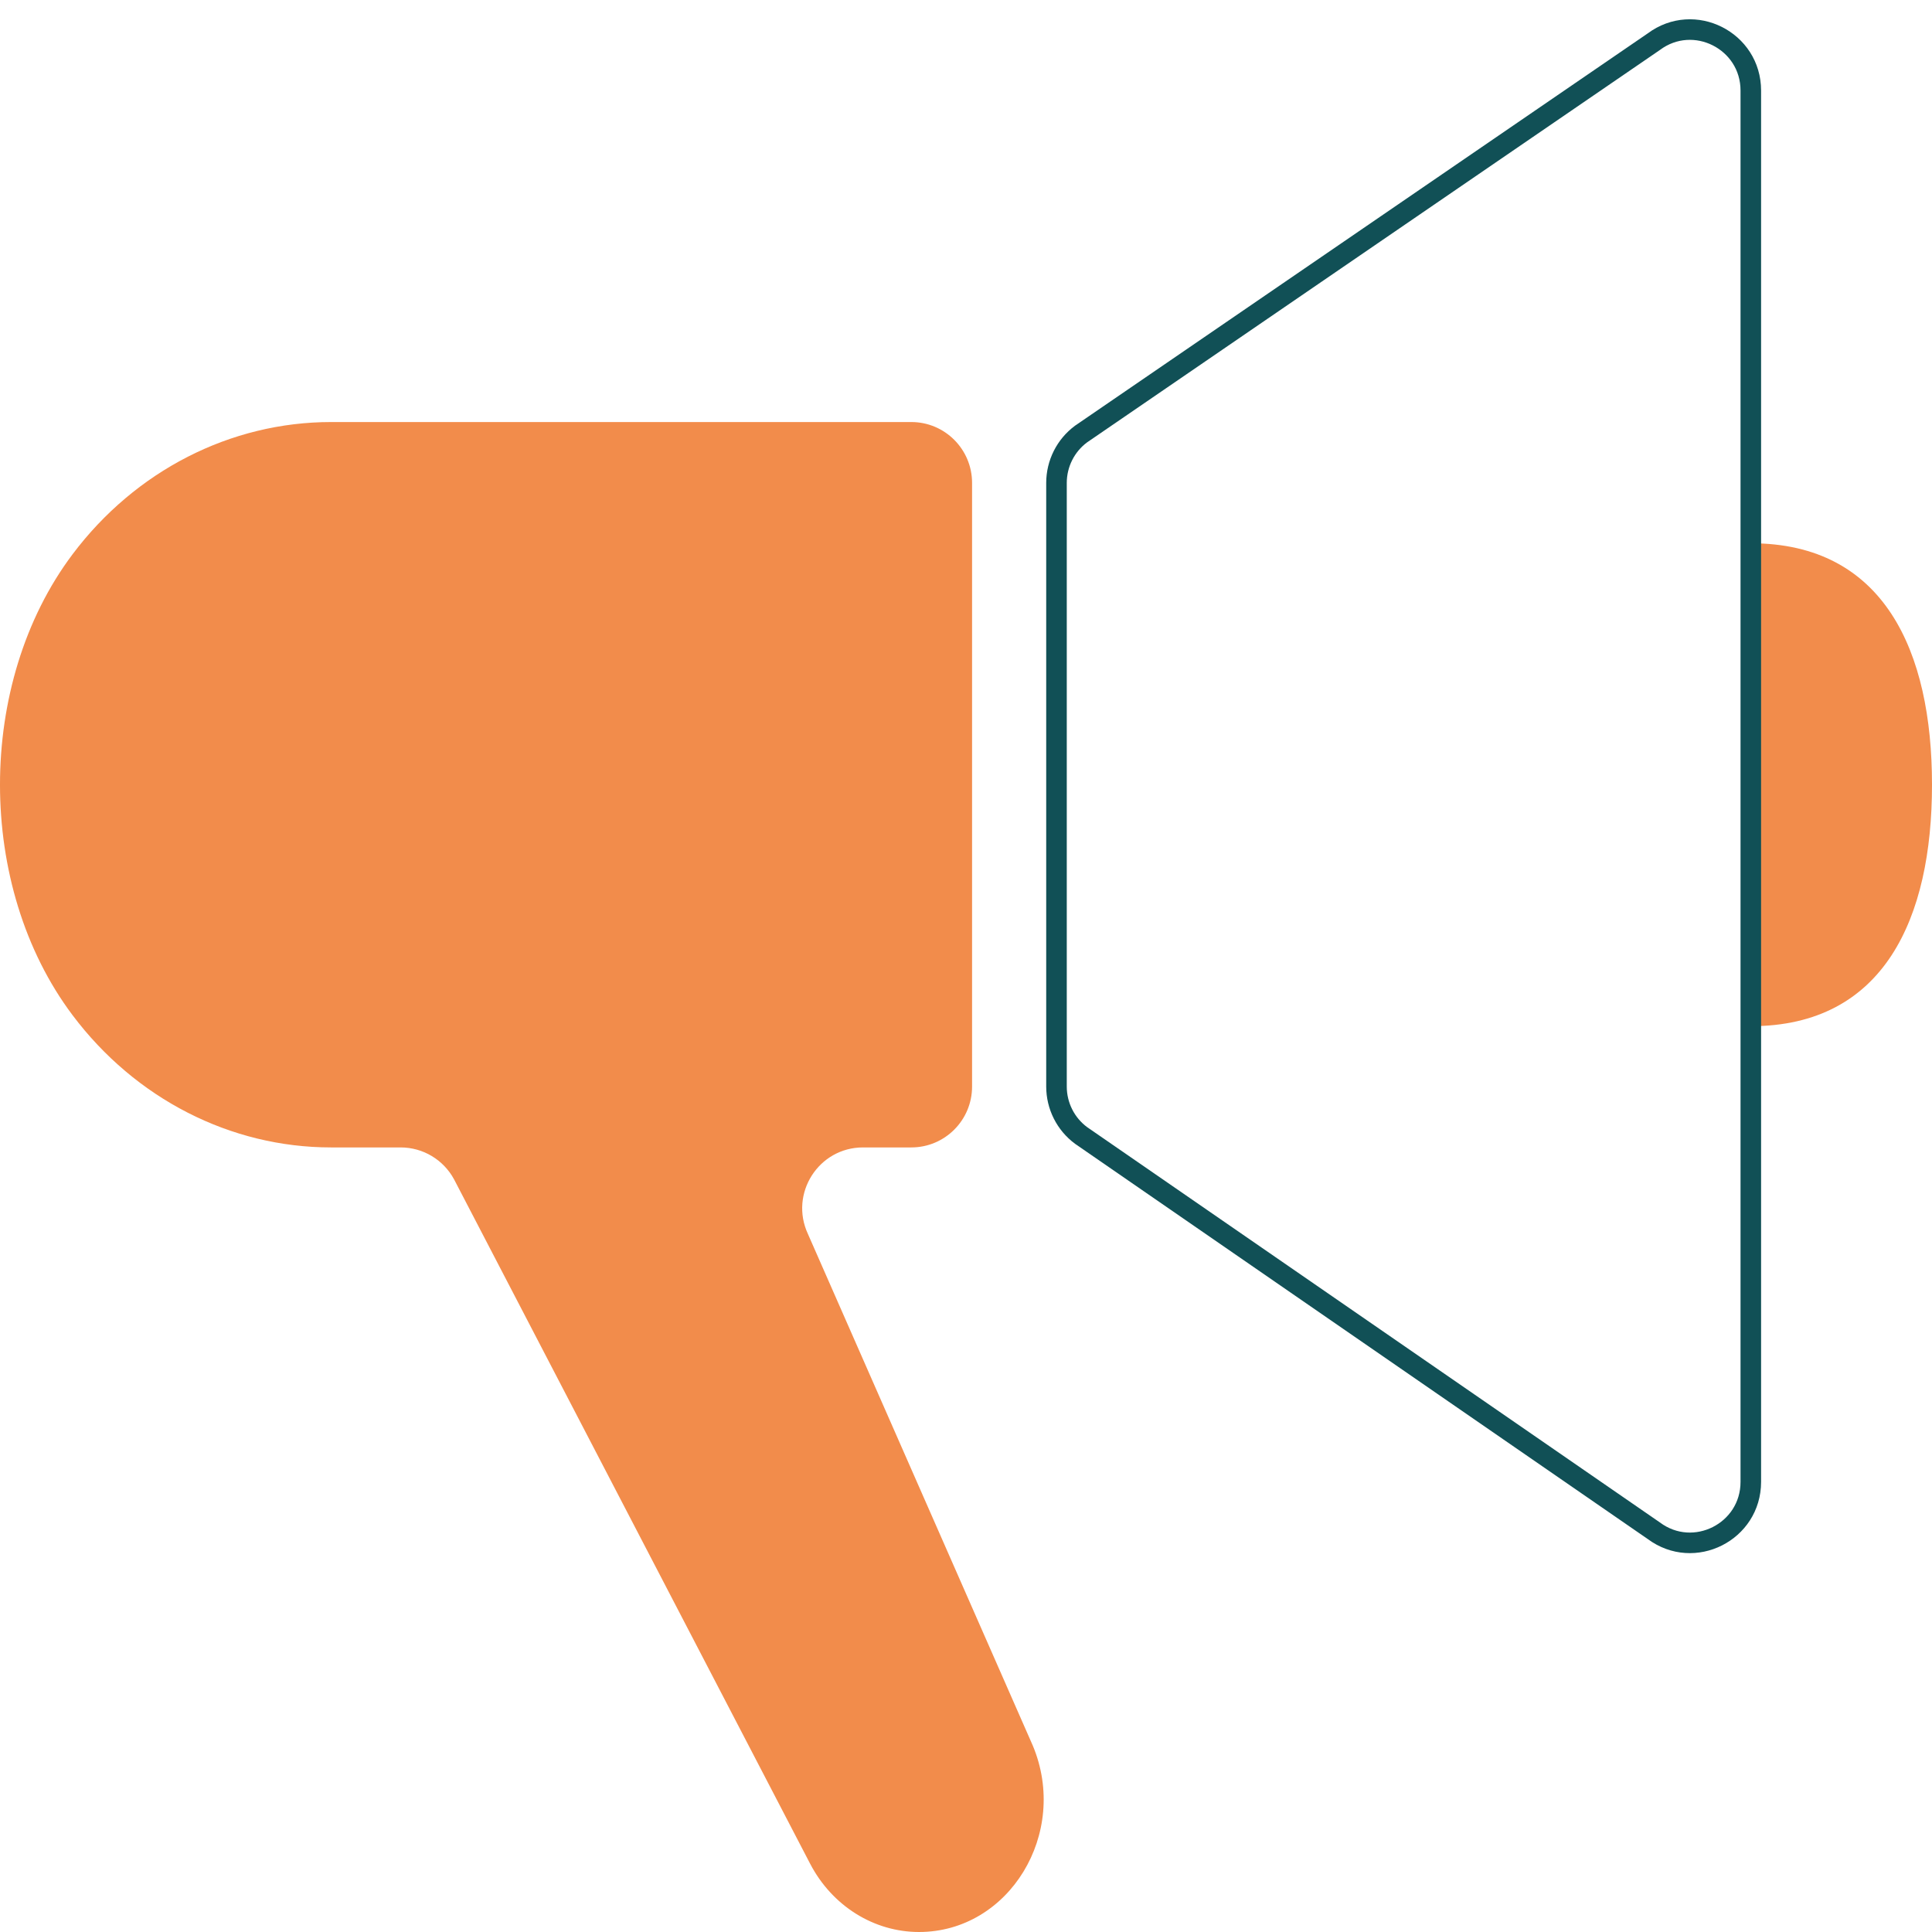
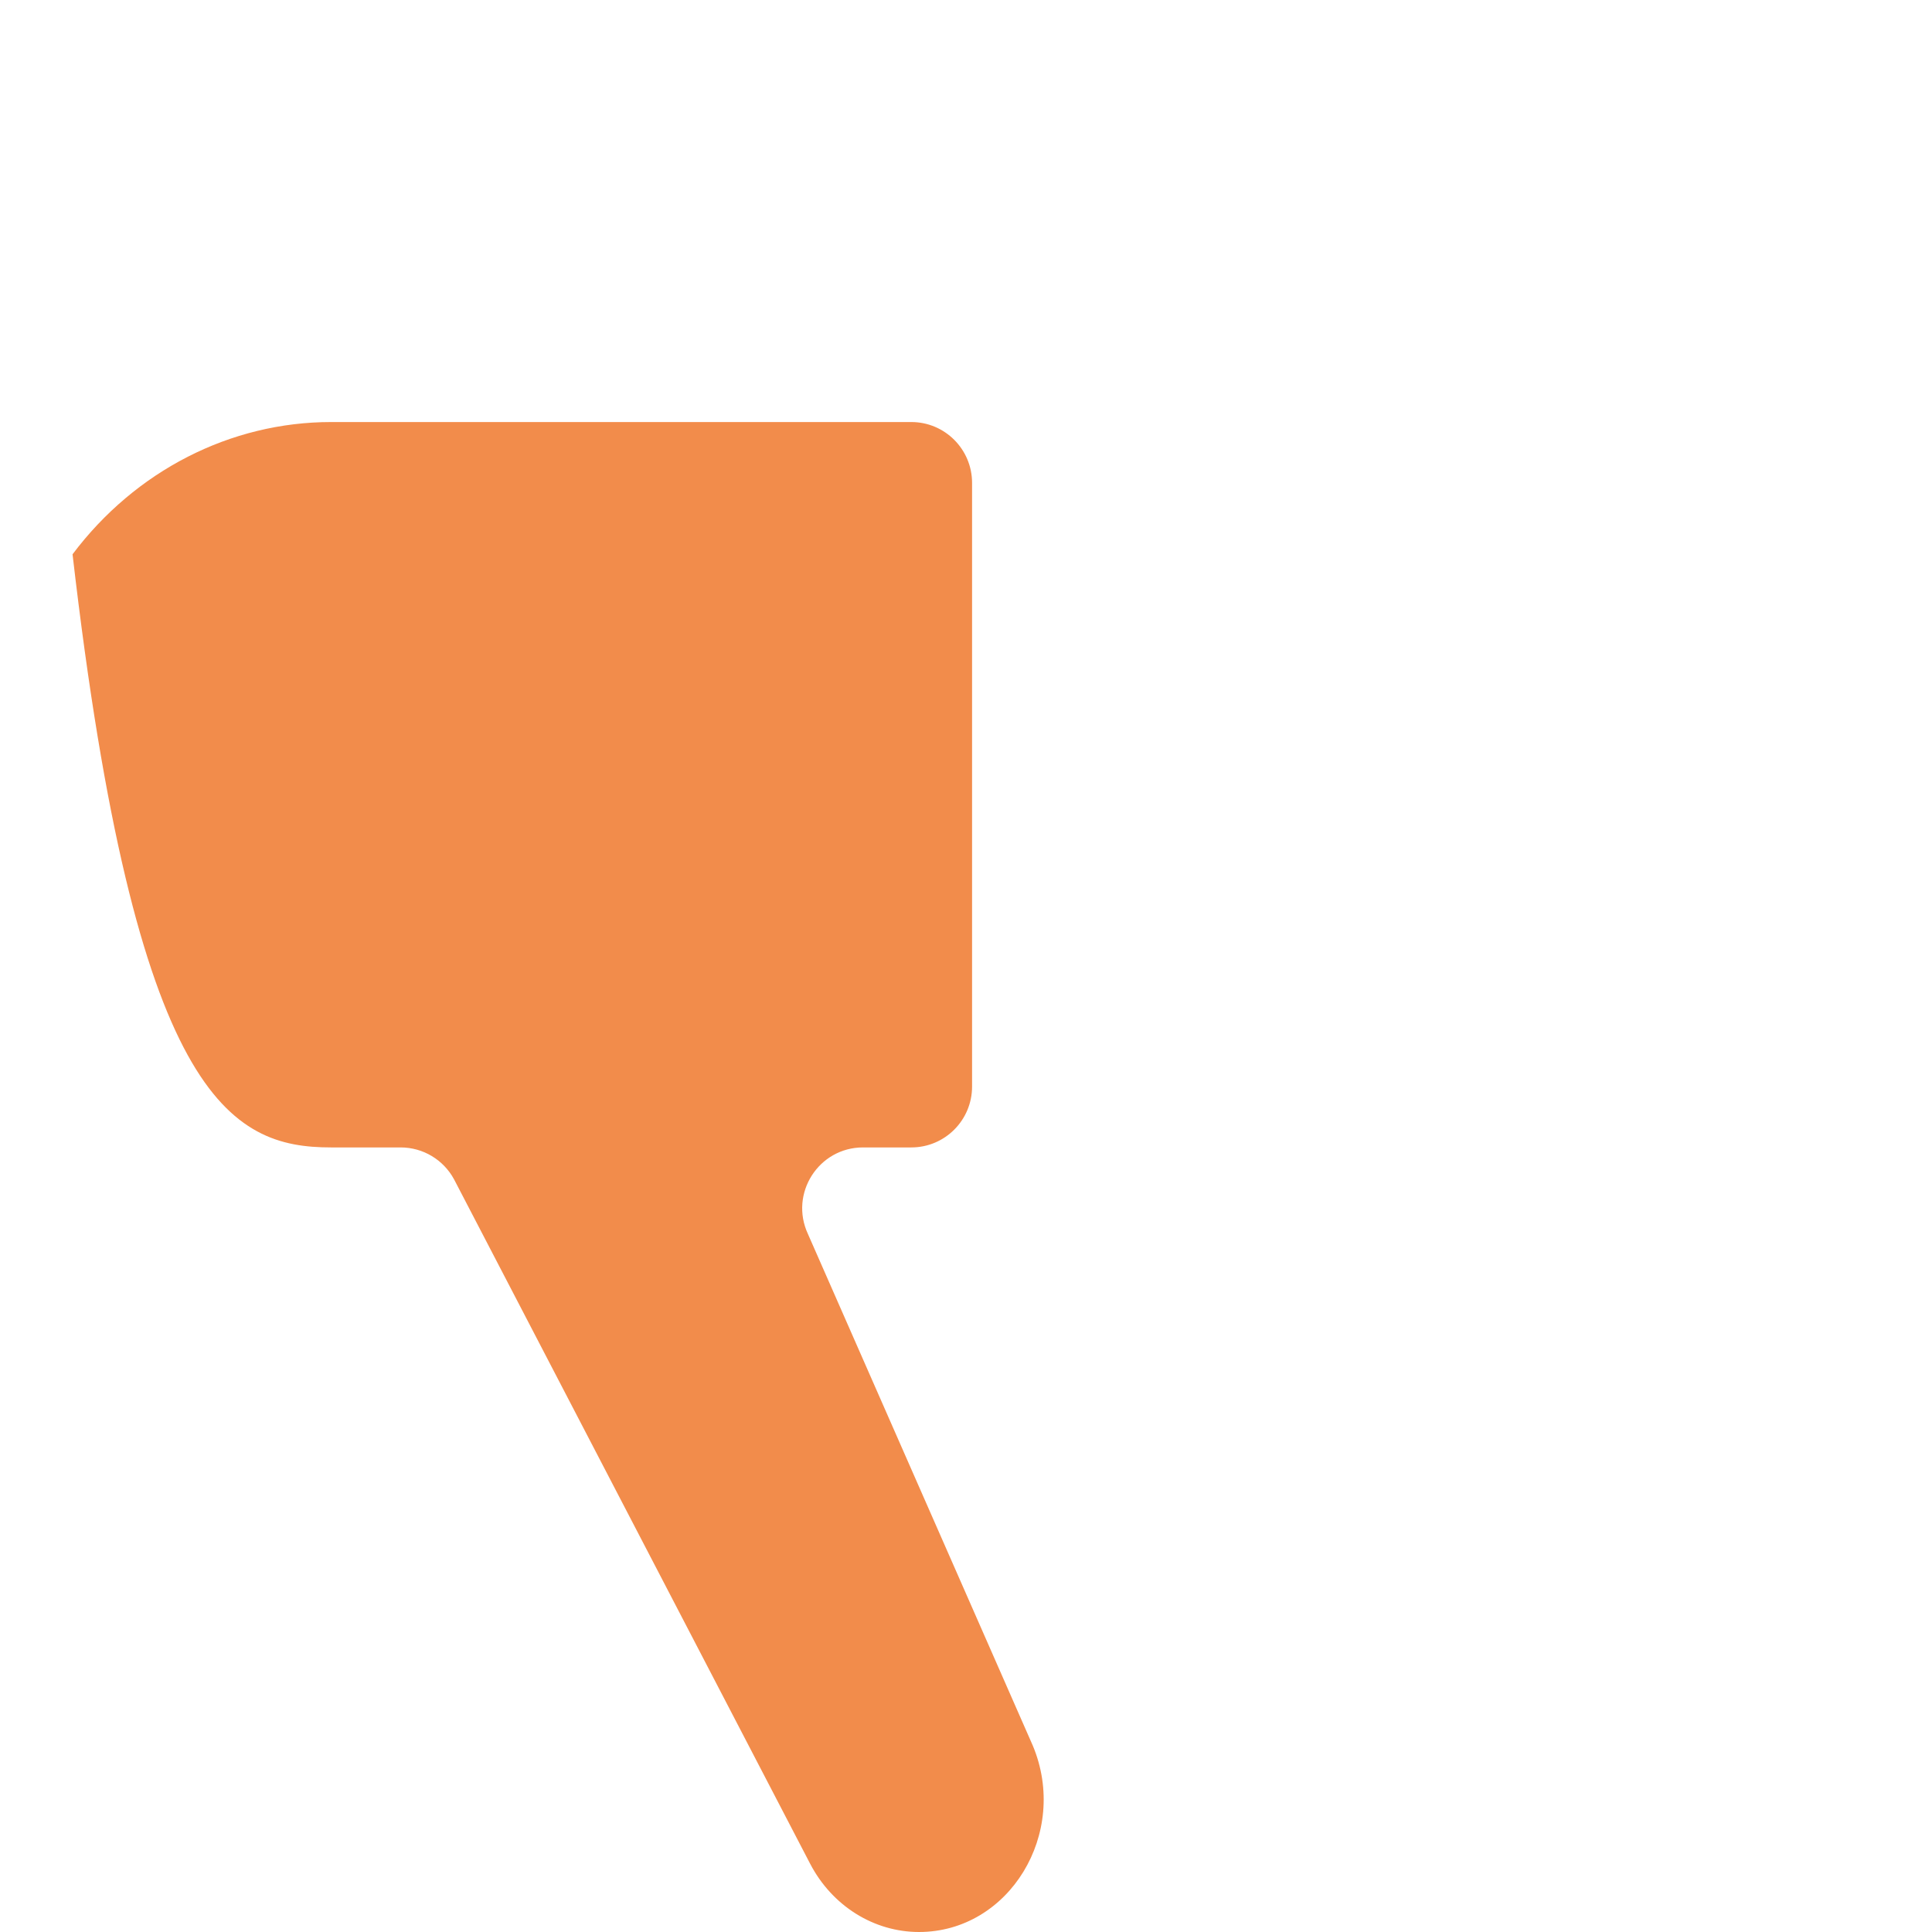
<svg xmlns="http://www.w3.org/2000/svg" width="98" height="98" viewBox="0 0 98 98" fill="none">
-   <path d="M88.812 52.053C95.578 52.053 98 46.569 98 39.805C98 33.041 95.578 27.557 88.812 27.557V52.053Z" fill="#F28C4B" />
-   <path d="M46.226 58.203C47.928 58.203 49.308 56.821 49.308 55.116V24.495C49.308 22.79 47.928 21.408 46.226 21.408H16.795C11.693 21.408 6.867 23.876 3.68 28.116C-1.227 34.645 -1.227 44.966 3.68 51.494C6.867 55.735 11.693 58.203 16.795 58.203H20.322C21.453 58.203 22.494 58.825 23.032 59.822L41.096 94.542C42.21 96.676 44.324 98 46.617 98C51.188 98 54.246 92.993 52.389 88.547L40.979 62.587C40.033 60.541 41.525 58.203 43.775 58.203H46.226Z" fill="#F28C4B" />
-   <path d="M88.809 75.168V4.593C88.809 2.056 85.923 0.601 83.89 2.114L54.835 22.017C54.051 22.599 53.59 23.519 53.59 24.496V55.115C53.59 56.092 54.051 57.012 54.835 57.594L83.89 77.647C85.923 79.159 88.809 77.705 88.809 75.168Z" stroke="#115056" stroke-width="1.043" />
+   <path d="M46.226 58.203C47.928 58.203 49.308 56.821 49.308 55.116V24.495C49.308 22.79 47.928 21.408 46.226 21.408H16.795C11.693 21.408 6.867 23.876 3.68 28.116C6.867 55.735 11.693 58.203 16.795 58.203H20.322C21.453 58.203 22.494 58.825 23.032 59.822L41.096 94.542C42.21 96.676 44.324 98 46.617 98C51.188 98 54.246 92.993 52.389 88.547L40.979 62.587C40.033 60.541 41.525 58.203 43.775 58.203H46.226Z" fill="#F28C4B" />
</svg>